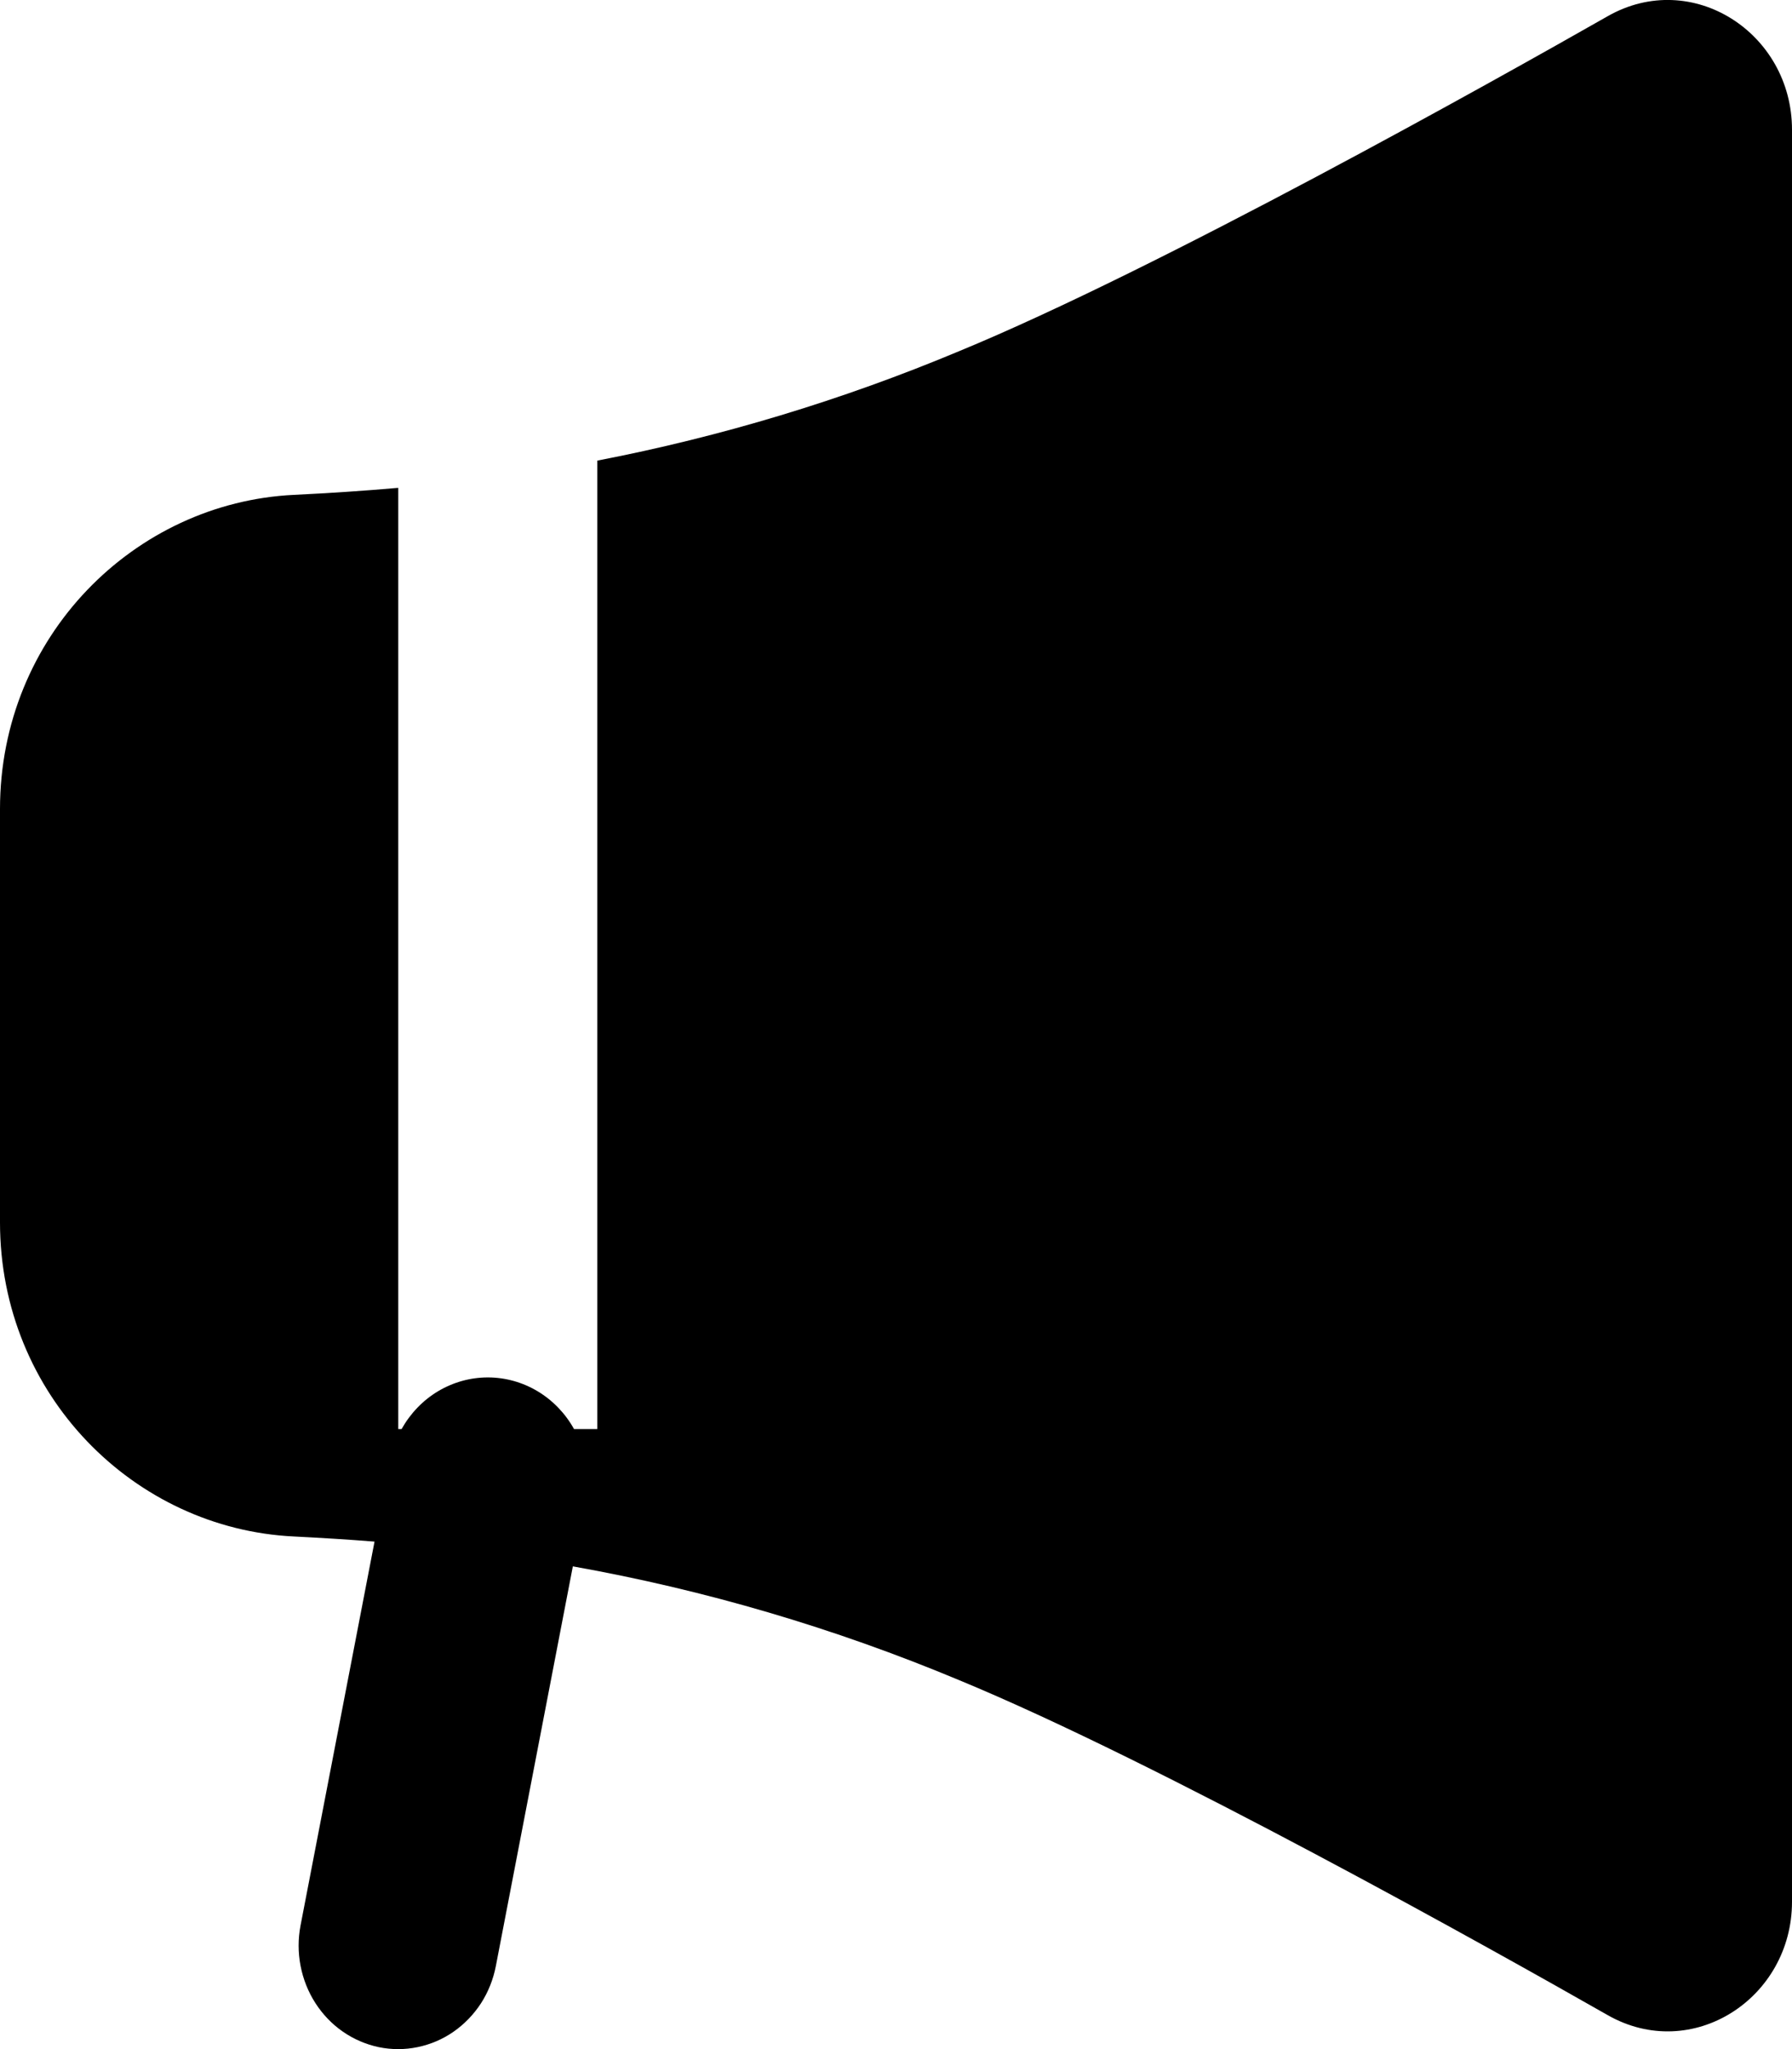
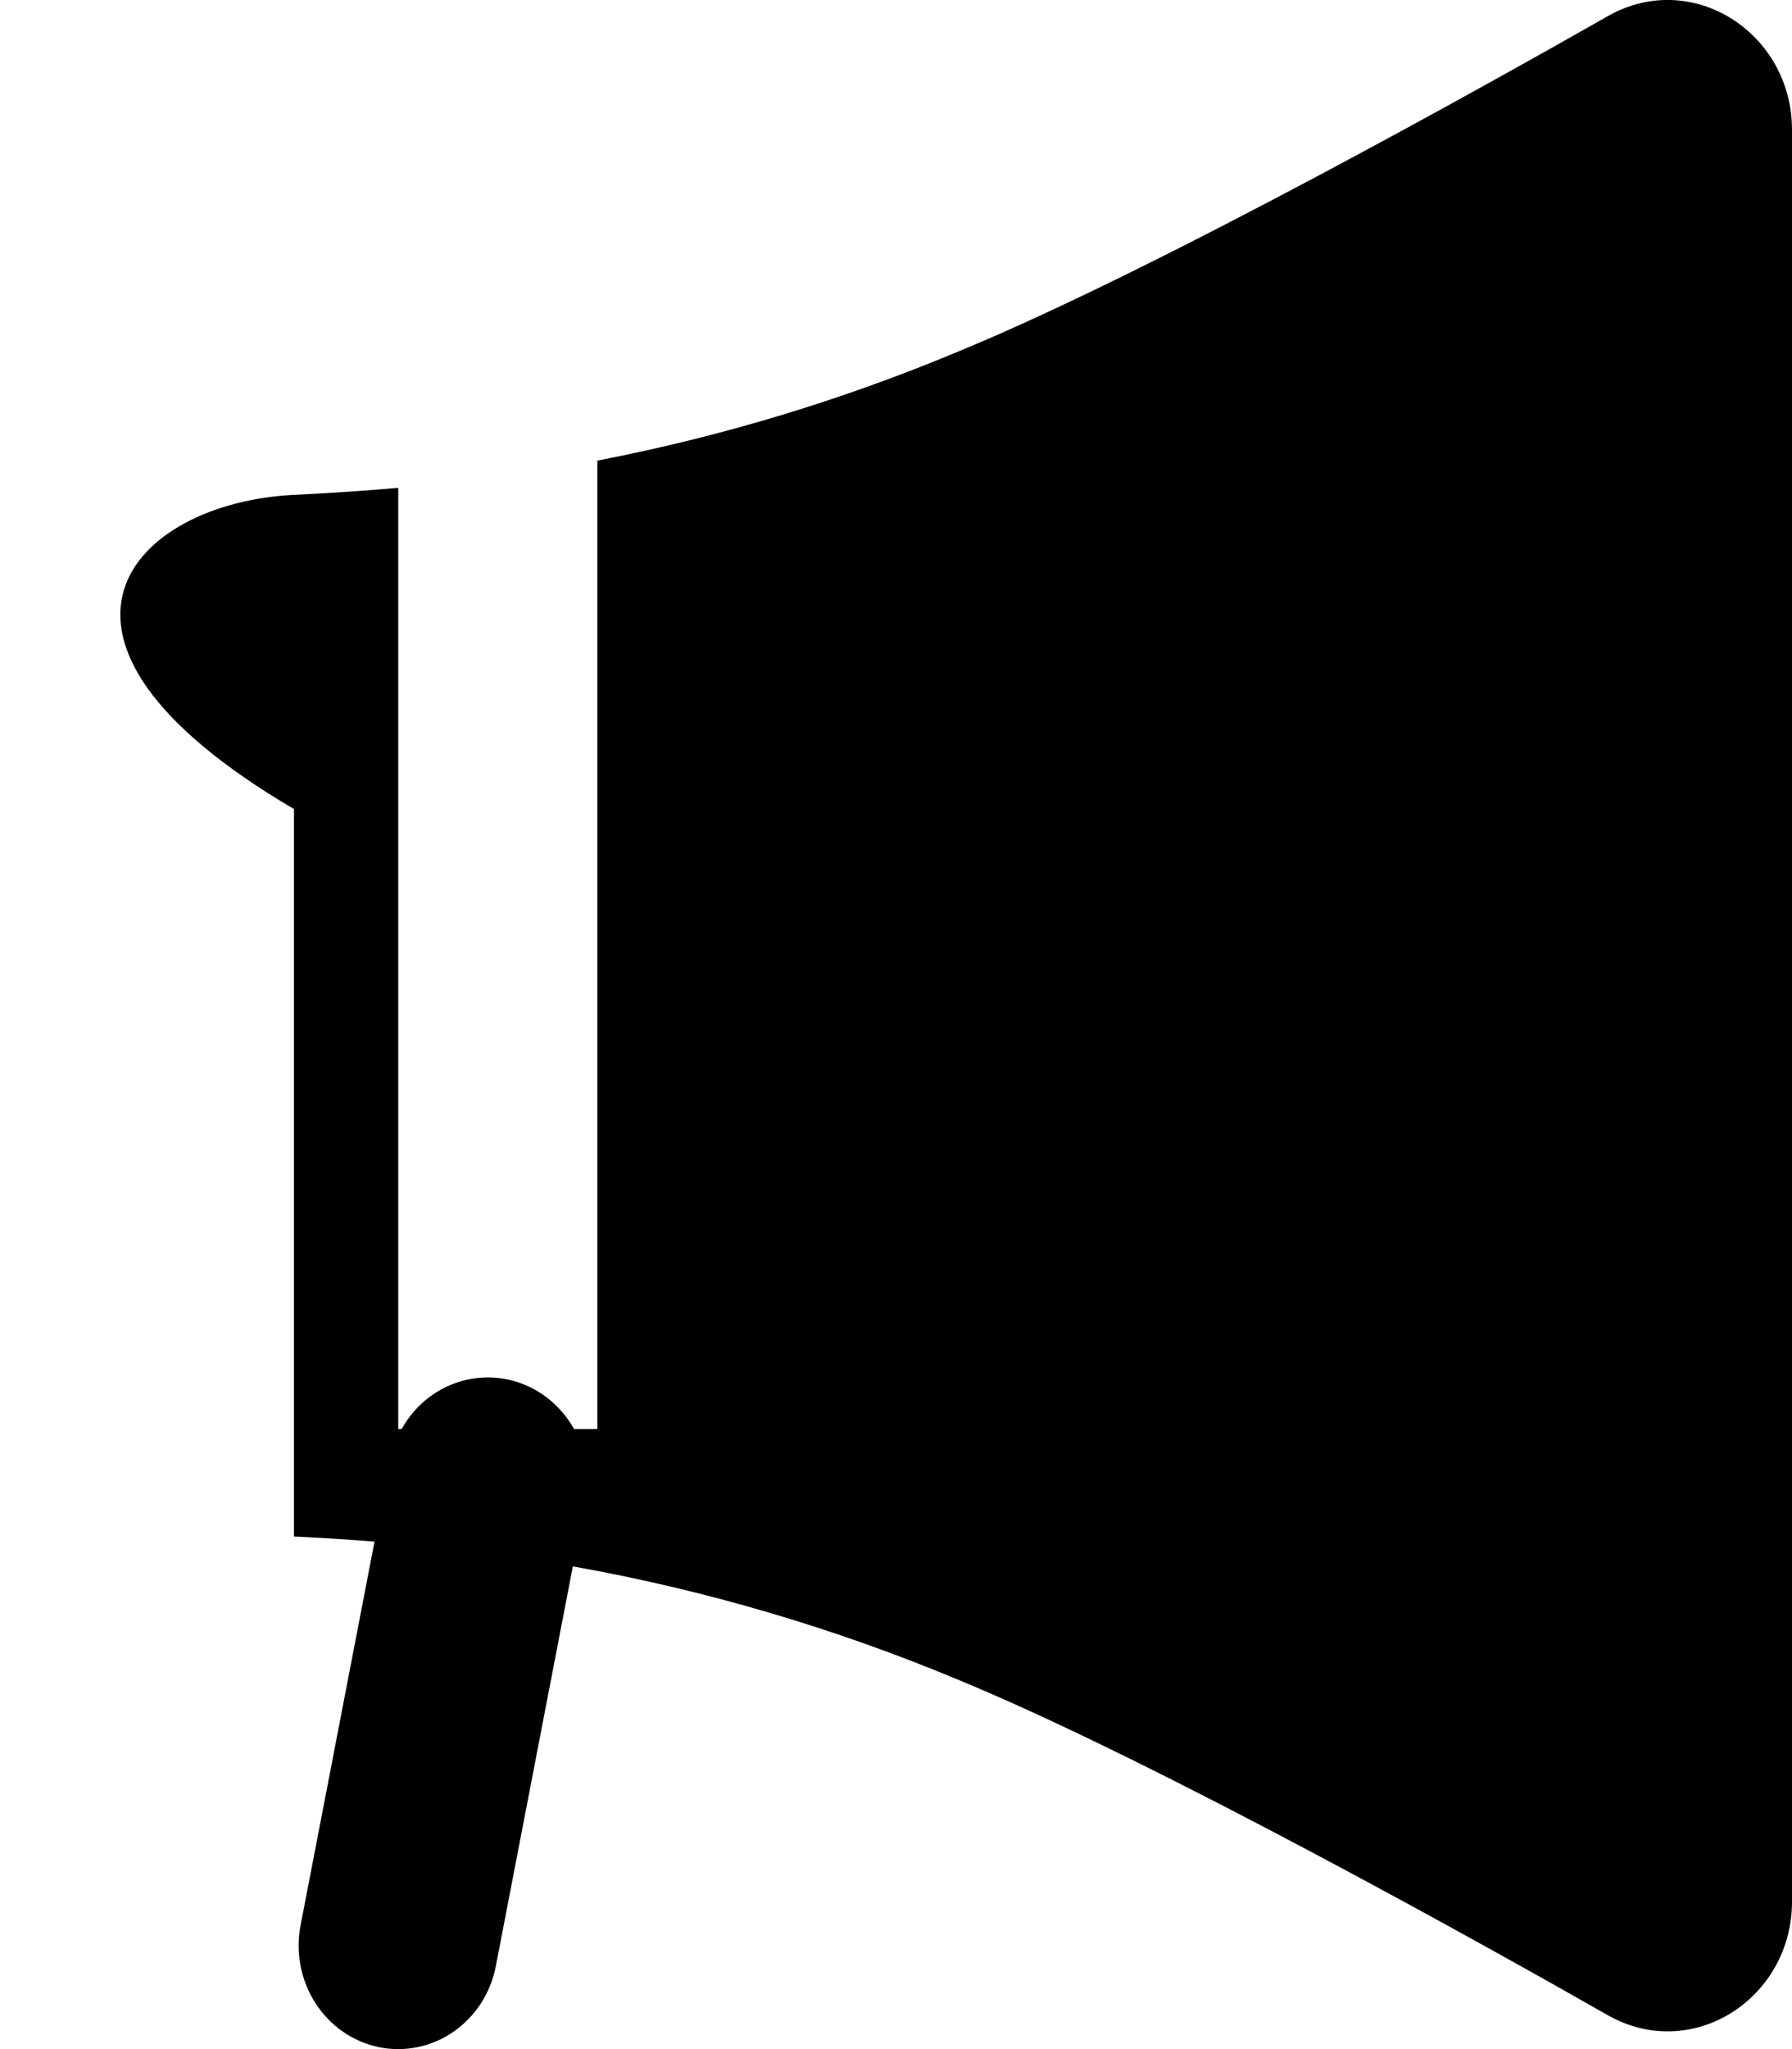
<svg xmlns="http://www.w3.org/2000/svg" width="21" height="24" viewBox="0 0 21 24" fill="none">
-   <path d="M18.84 0.19C19.828 -0.373 21 0.385 21 1.519V22.274C21 23.408 19.828 24.165 18.84 23.602C17.514 22.847 13.587 20.647 11.236 19.677C9.778 19.068 8.262 18.622 6.713 18.346L5.811 23.026C5.781 23.182 5.722 23.331 5.637 23.463C5.551 23.595 5.442 23.708 5.314 23.797C5.187 23.885 5.044 23.946 4.893 23.977C4.743 24.008 4.588 24.008 4.438 23.977C4.288 23.945 4.145 23.884 4.017 23.795C3.89 23.707 3.781 23.593 3.696 23.461C3.611 23.329 3.552 23.18 3.522 23.024C3.492 22.868 3.492 22.708 3.522 22.552L4.389 18.056C4.075 18.031 3.76 18.012 3.445 17.996C1.575 17.907 0 16.34 0 14.317V9.476C0 7.453 1.575 5.886 3.445 5.796C3.859 5.776 4.266 5.749 4.667 5.714V16.738H4.706C4.809 16.554 4.956 16.401 5.133 16.295C5.311 16.189 5.512 16.133 5.717 16.133C5.921 16.133 6.123 16.189 6.3 16.295C6.477 16.401 6.625 16.554 6.727 16.738H7V5.395C8.449 5.115 9.868 4.687 11.235 4.115C13.587 3.146 17.514 0.944 18.84 0.19Z" fill="black" />
+   <path d="M18.84 0.19C19.828 -0.373 21 0.385 21 1.519V22.274C21 23.408 19.828 24.165 18.84 23.602C17.514 22.847 13.587 20.647 11.236 19.677C9.778 19.068 8.262 18.622 6.713 18.346L5.811 23.026C5.781 23.182 5.722 23.331 5.637 23.463C5.551 23.595 5.442 23.708 5.314 23.797C5.187 23.885 5.044 23.946 4.893 23.977C4.743 24.008 4.588 24.008 4.438 23.977C4.288 23.945 4.145 23.884 4.017 23.795C3.89 23.707 3.781 23.593 3.696 23.461C3.611 23.329 3.552 23.18 3.522 23.024C3.492 22.868 3.492 22.708 3.522 22.552L4.389 18.056C4.075 18.031 3.76 18.012 3.445 17.996V9.476C0 7.453 1.575 5.886 3.445 5.796C3.859 5.776 4.266 5.749 4.667 5.714V16.738H4.706C4.809 16.554 4.956 16.401 5.133 16.295C5.311 16.189 5.512 16.133 5.717 16.133C5.921 16.133 6.123 16.189 6.3 16.295C6.477 16.401 6.625 16.554 6.727 16.738H7V5.395C8.449 5.115 9.868 4.687 11.235 4.115C13.587 3.146 17.514 0.944 18.84 0.19Z" fill="black" />
</svg>